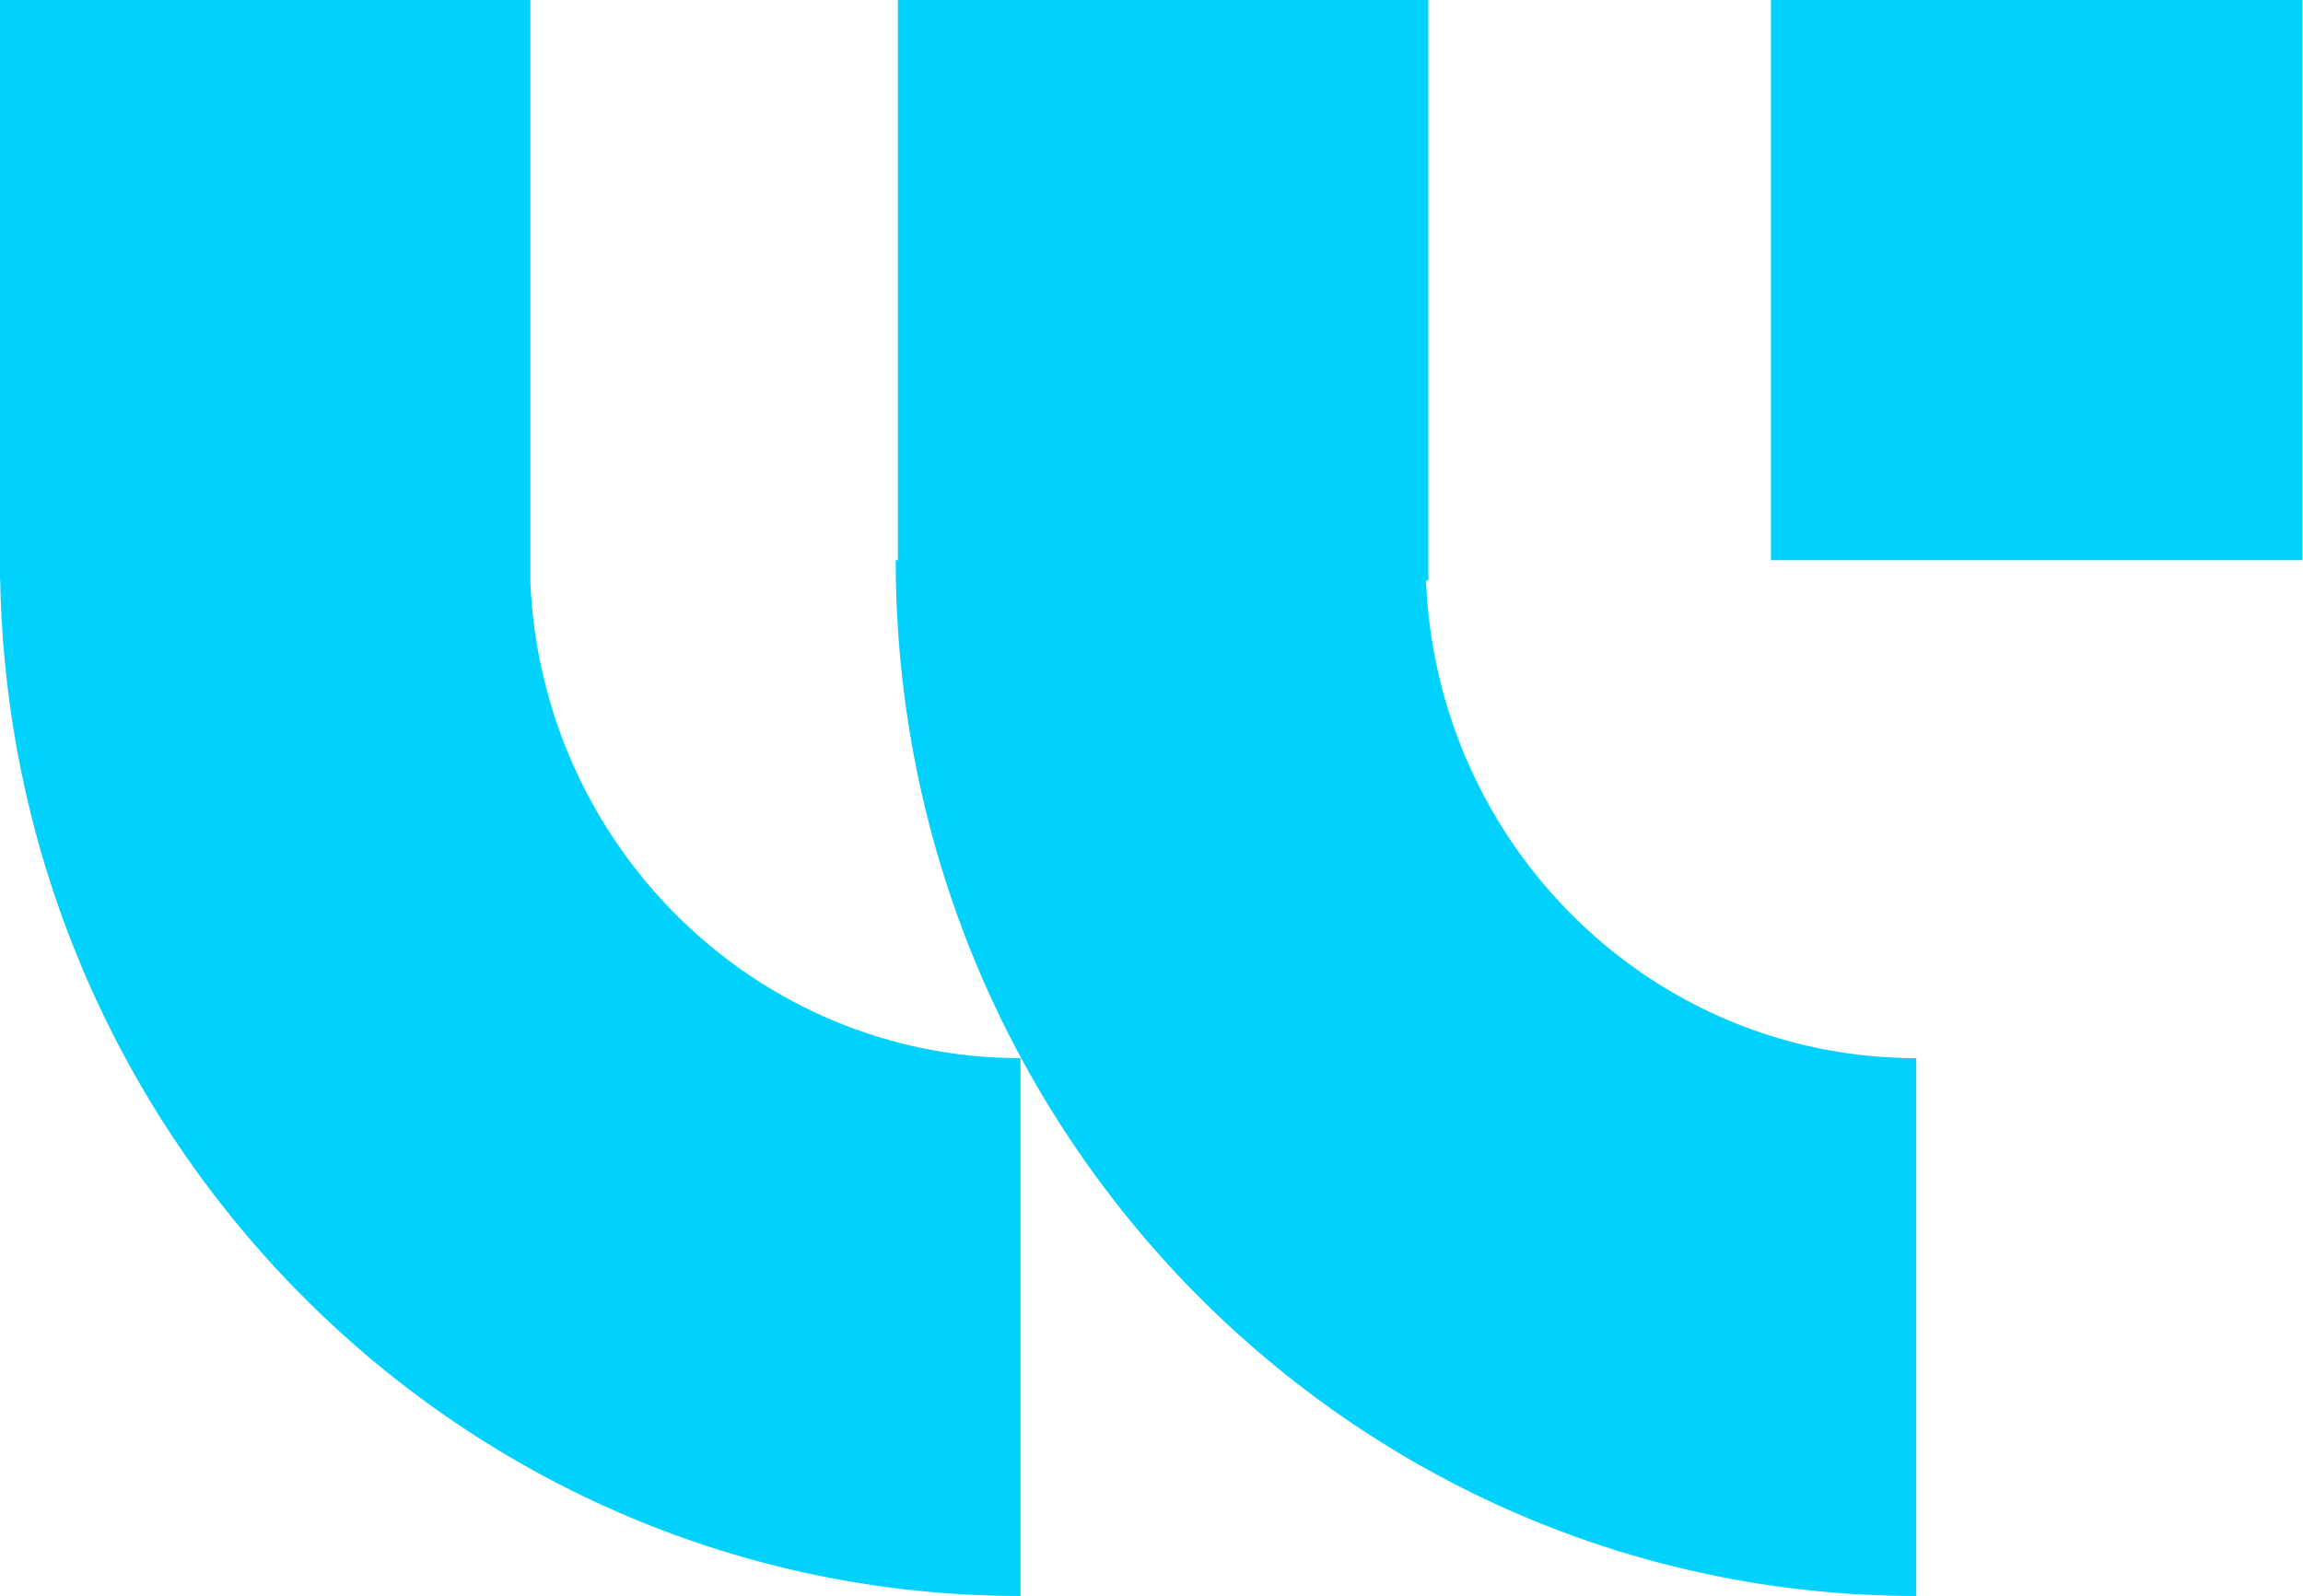
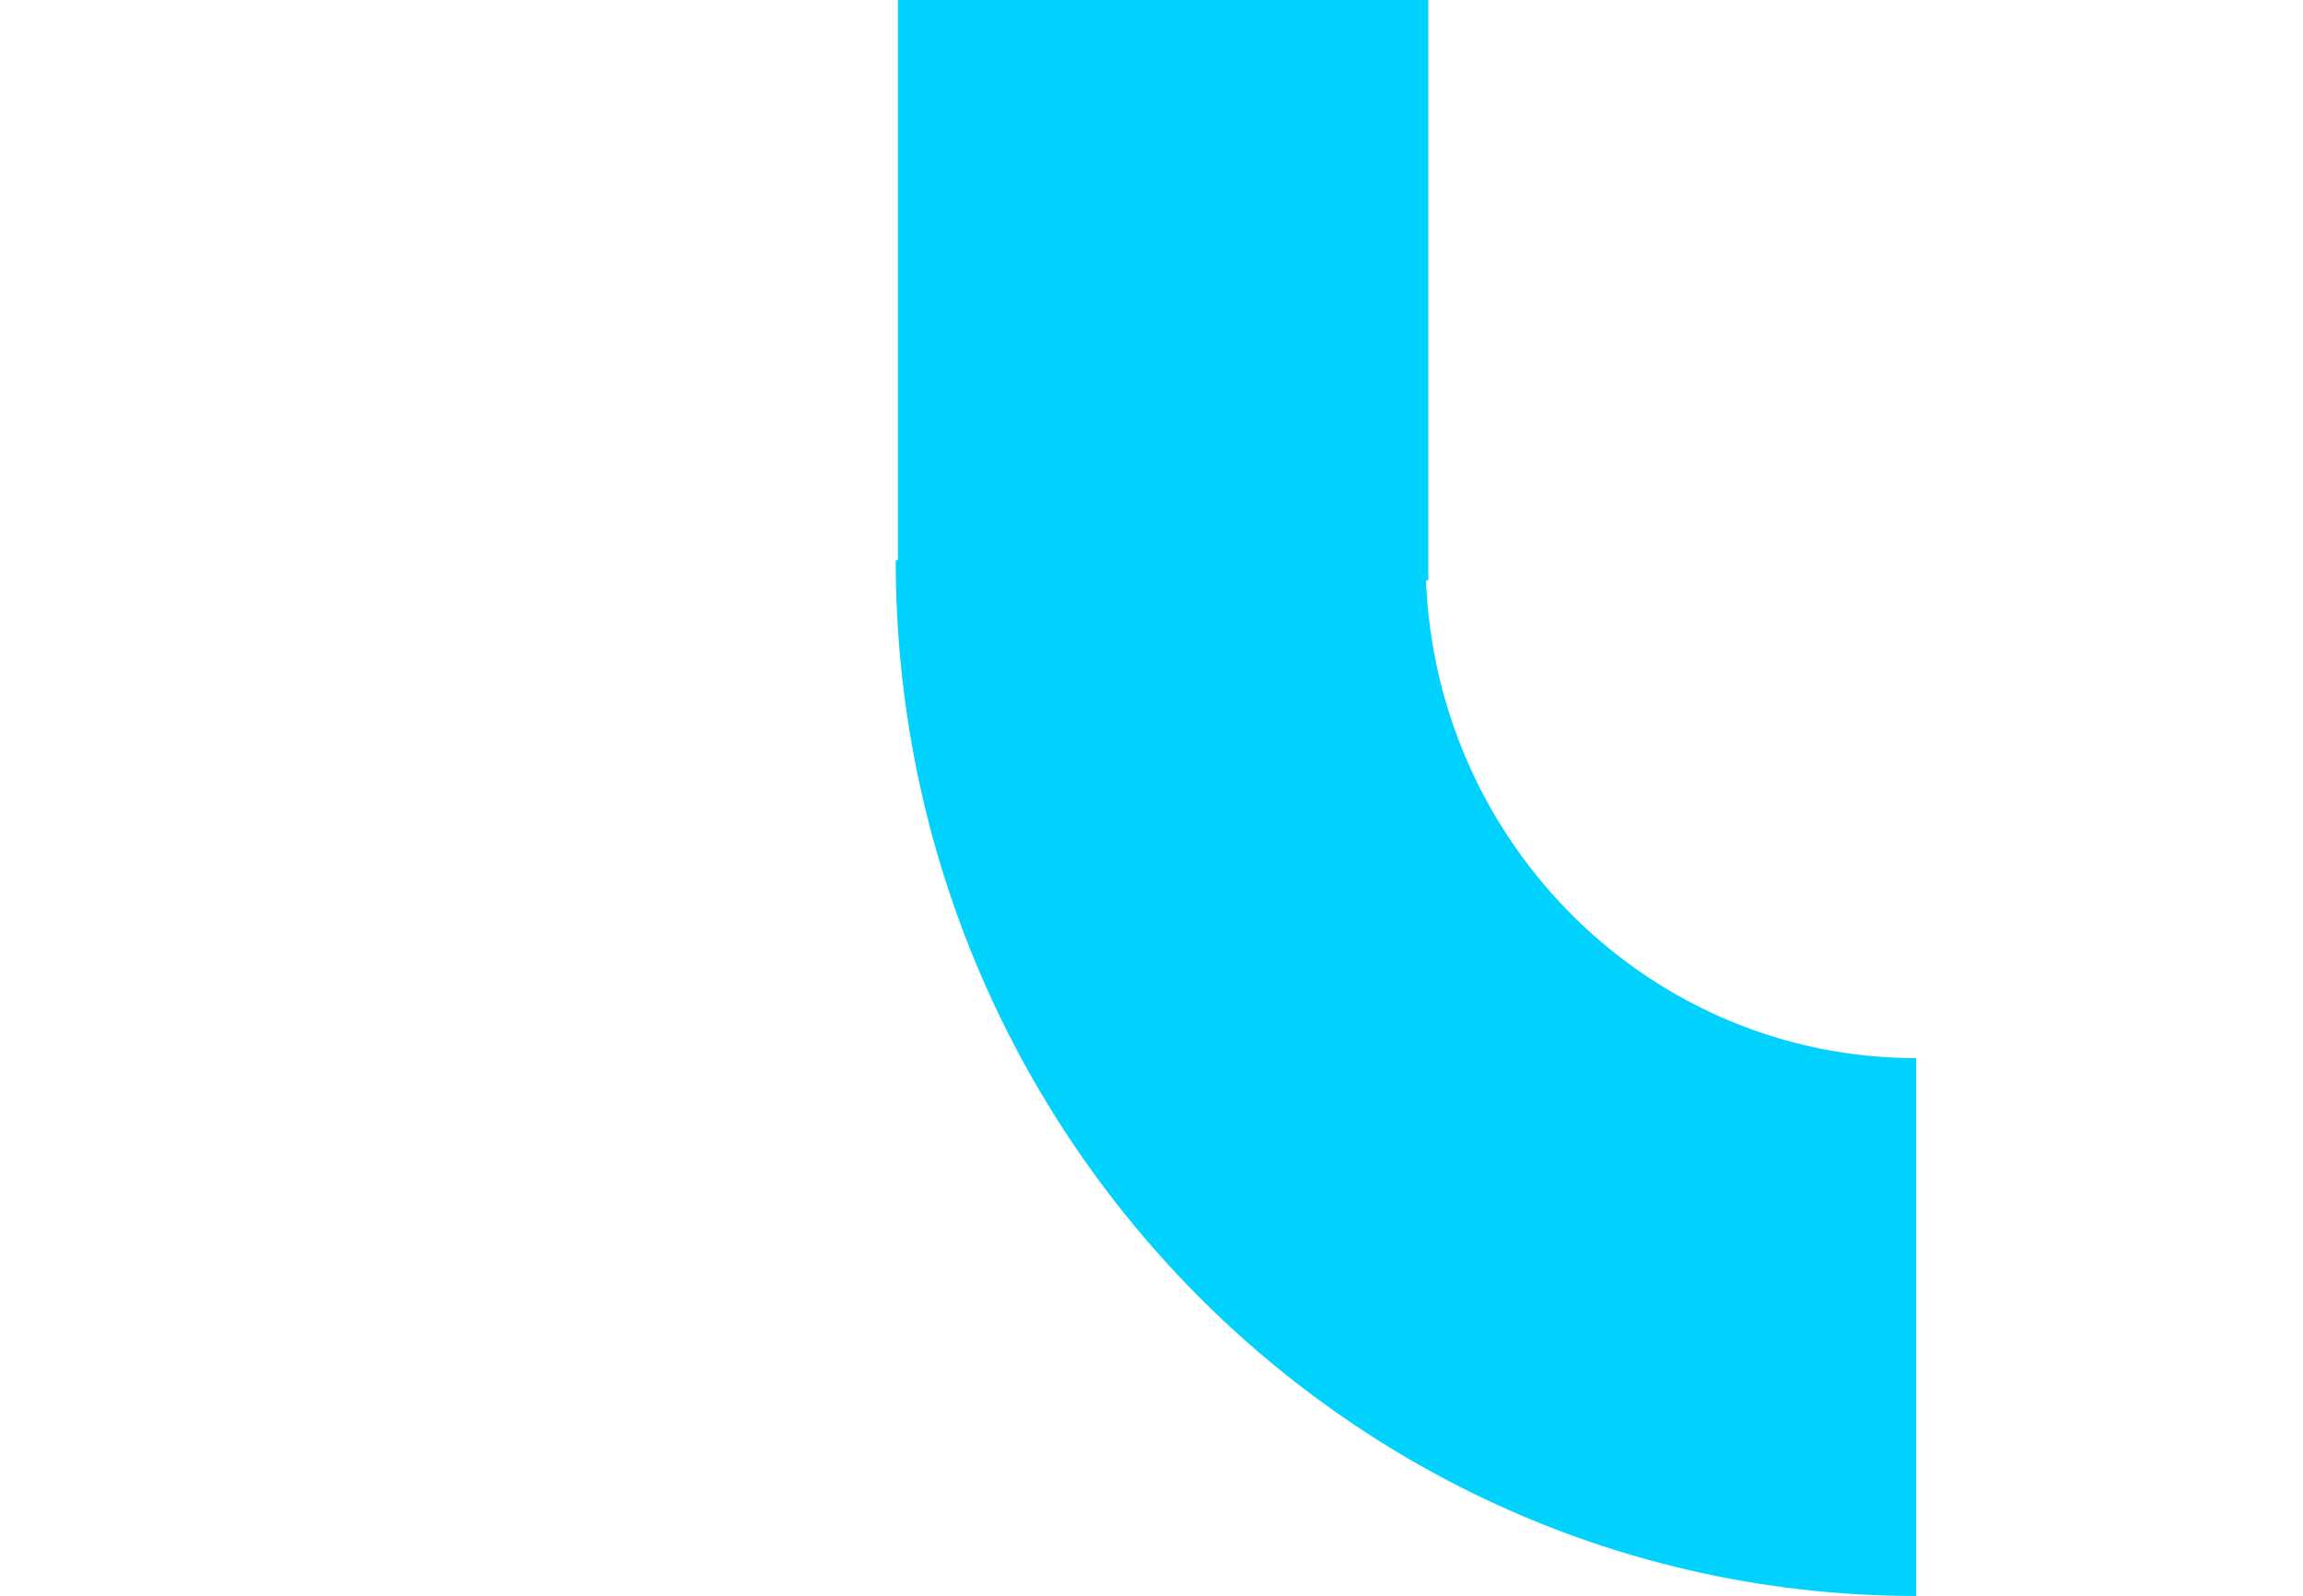
<svg xmlns="http://www.w3.org/2000/svg" width="649" height="450" viewBox="0 0 649 450" fill="none">
-   <path d="M149.467 163.637V0H0V163.637H0.054C3.062 322.253 130.652 449.795 287.582 449.885V298.275C213.13 298.275 152.404 238.49 149.44 163.637H149.467Z" fill="#00D2FD" />
  <path d="M540.001 449.885C381.186 449.793 252.419 319.171 252.419 157.906H253.044V0H402.511V163.637H401.859C404.823 238.49 465.549 298.275 540.001 298.275V449.885Z" fill="#00D2FD" />
-   <path d="M648.809 157.907V0H499.061V157.907H648.809Z" fill="#00D2FD" />
</svg>